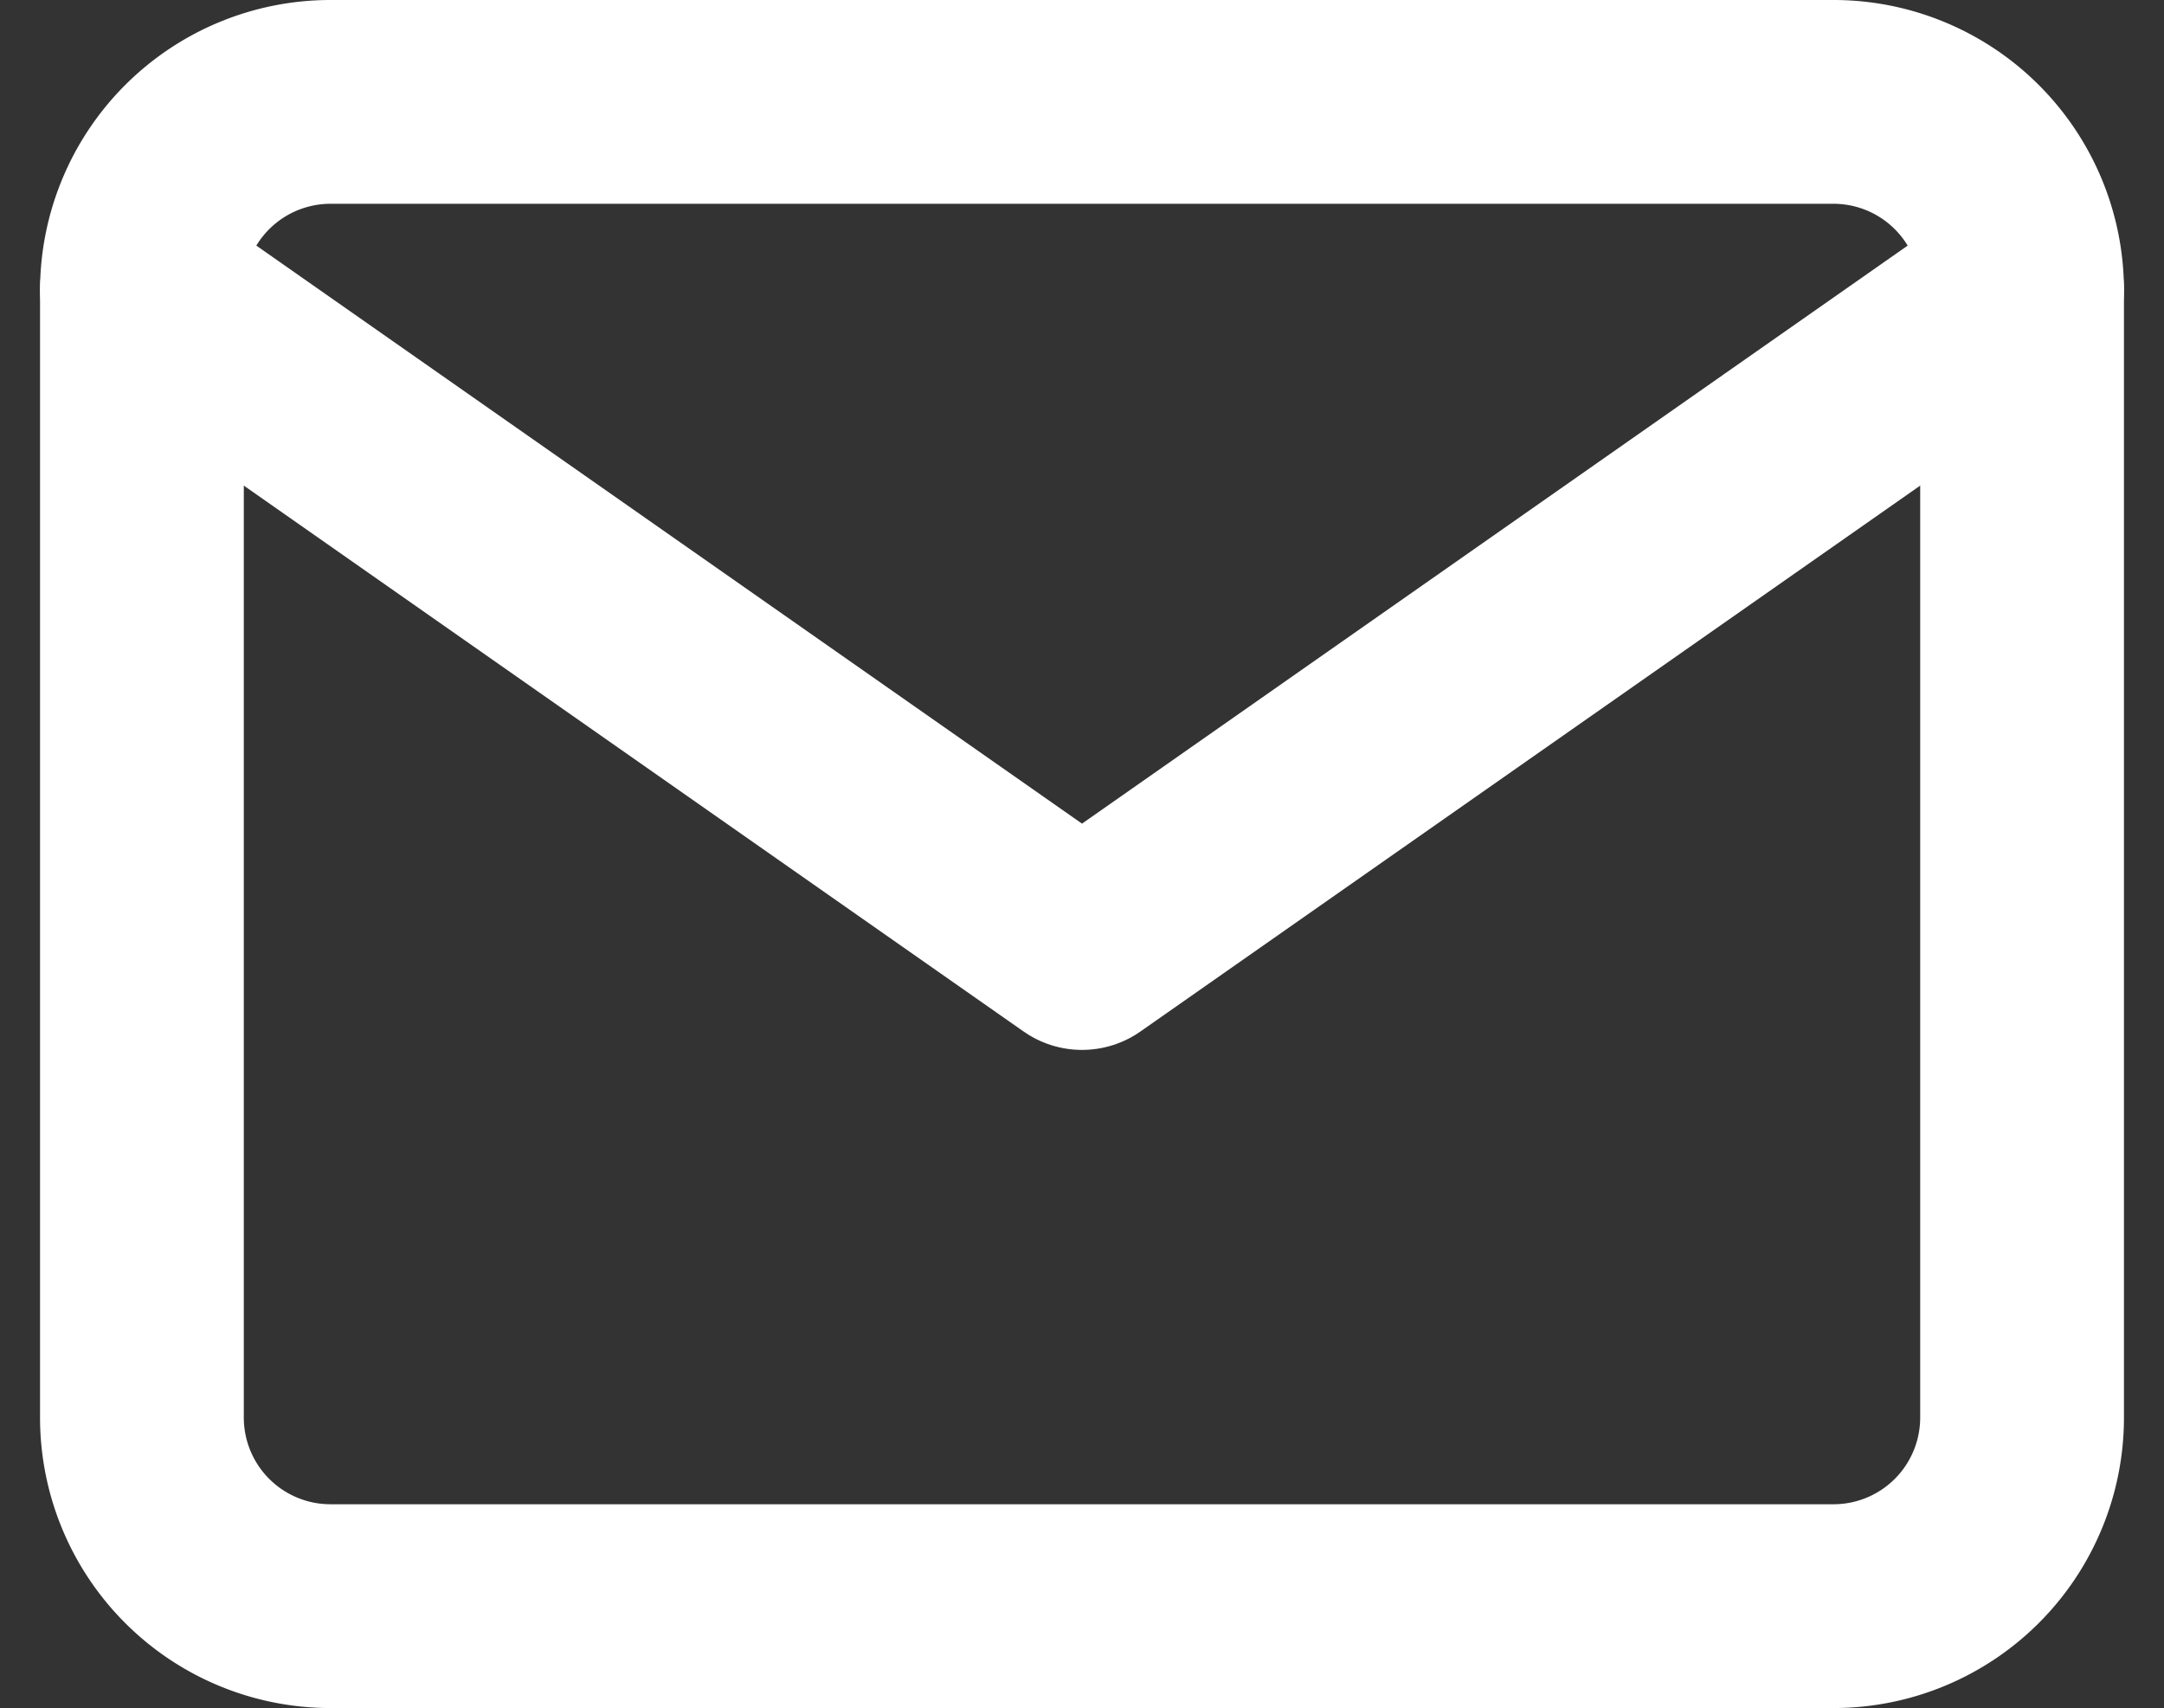
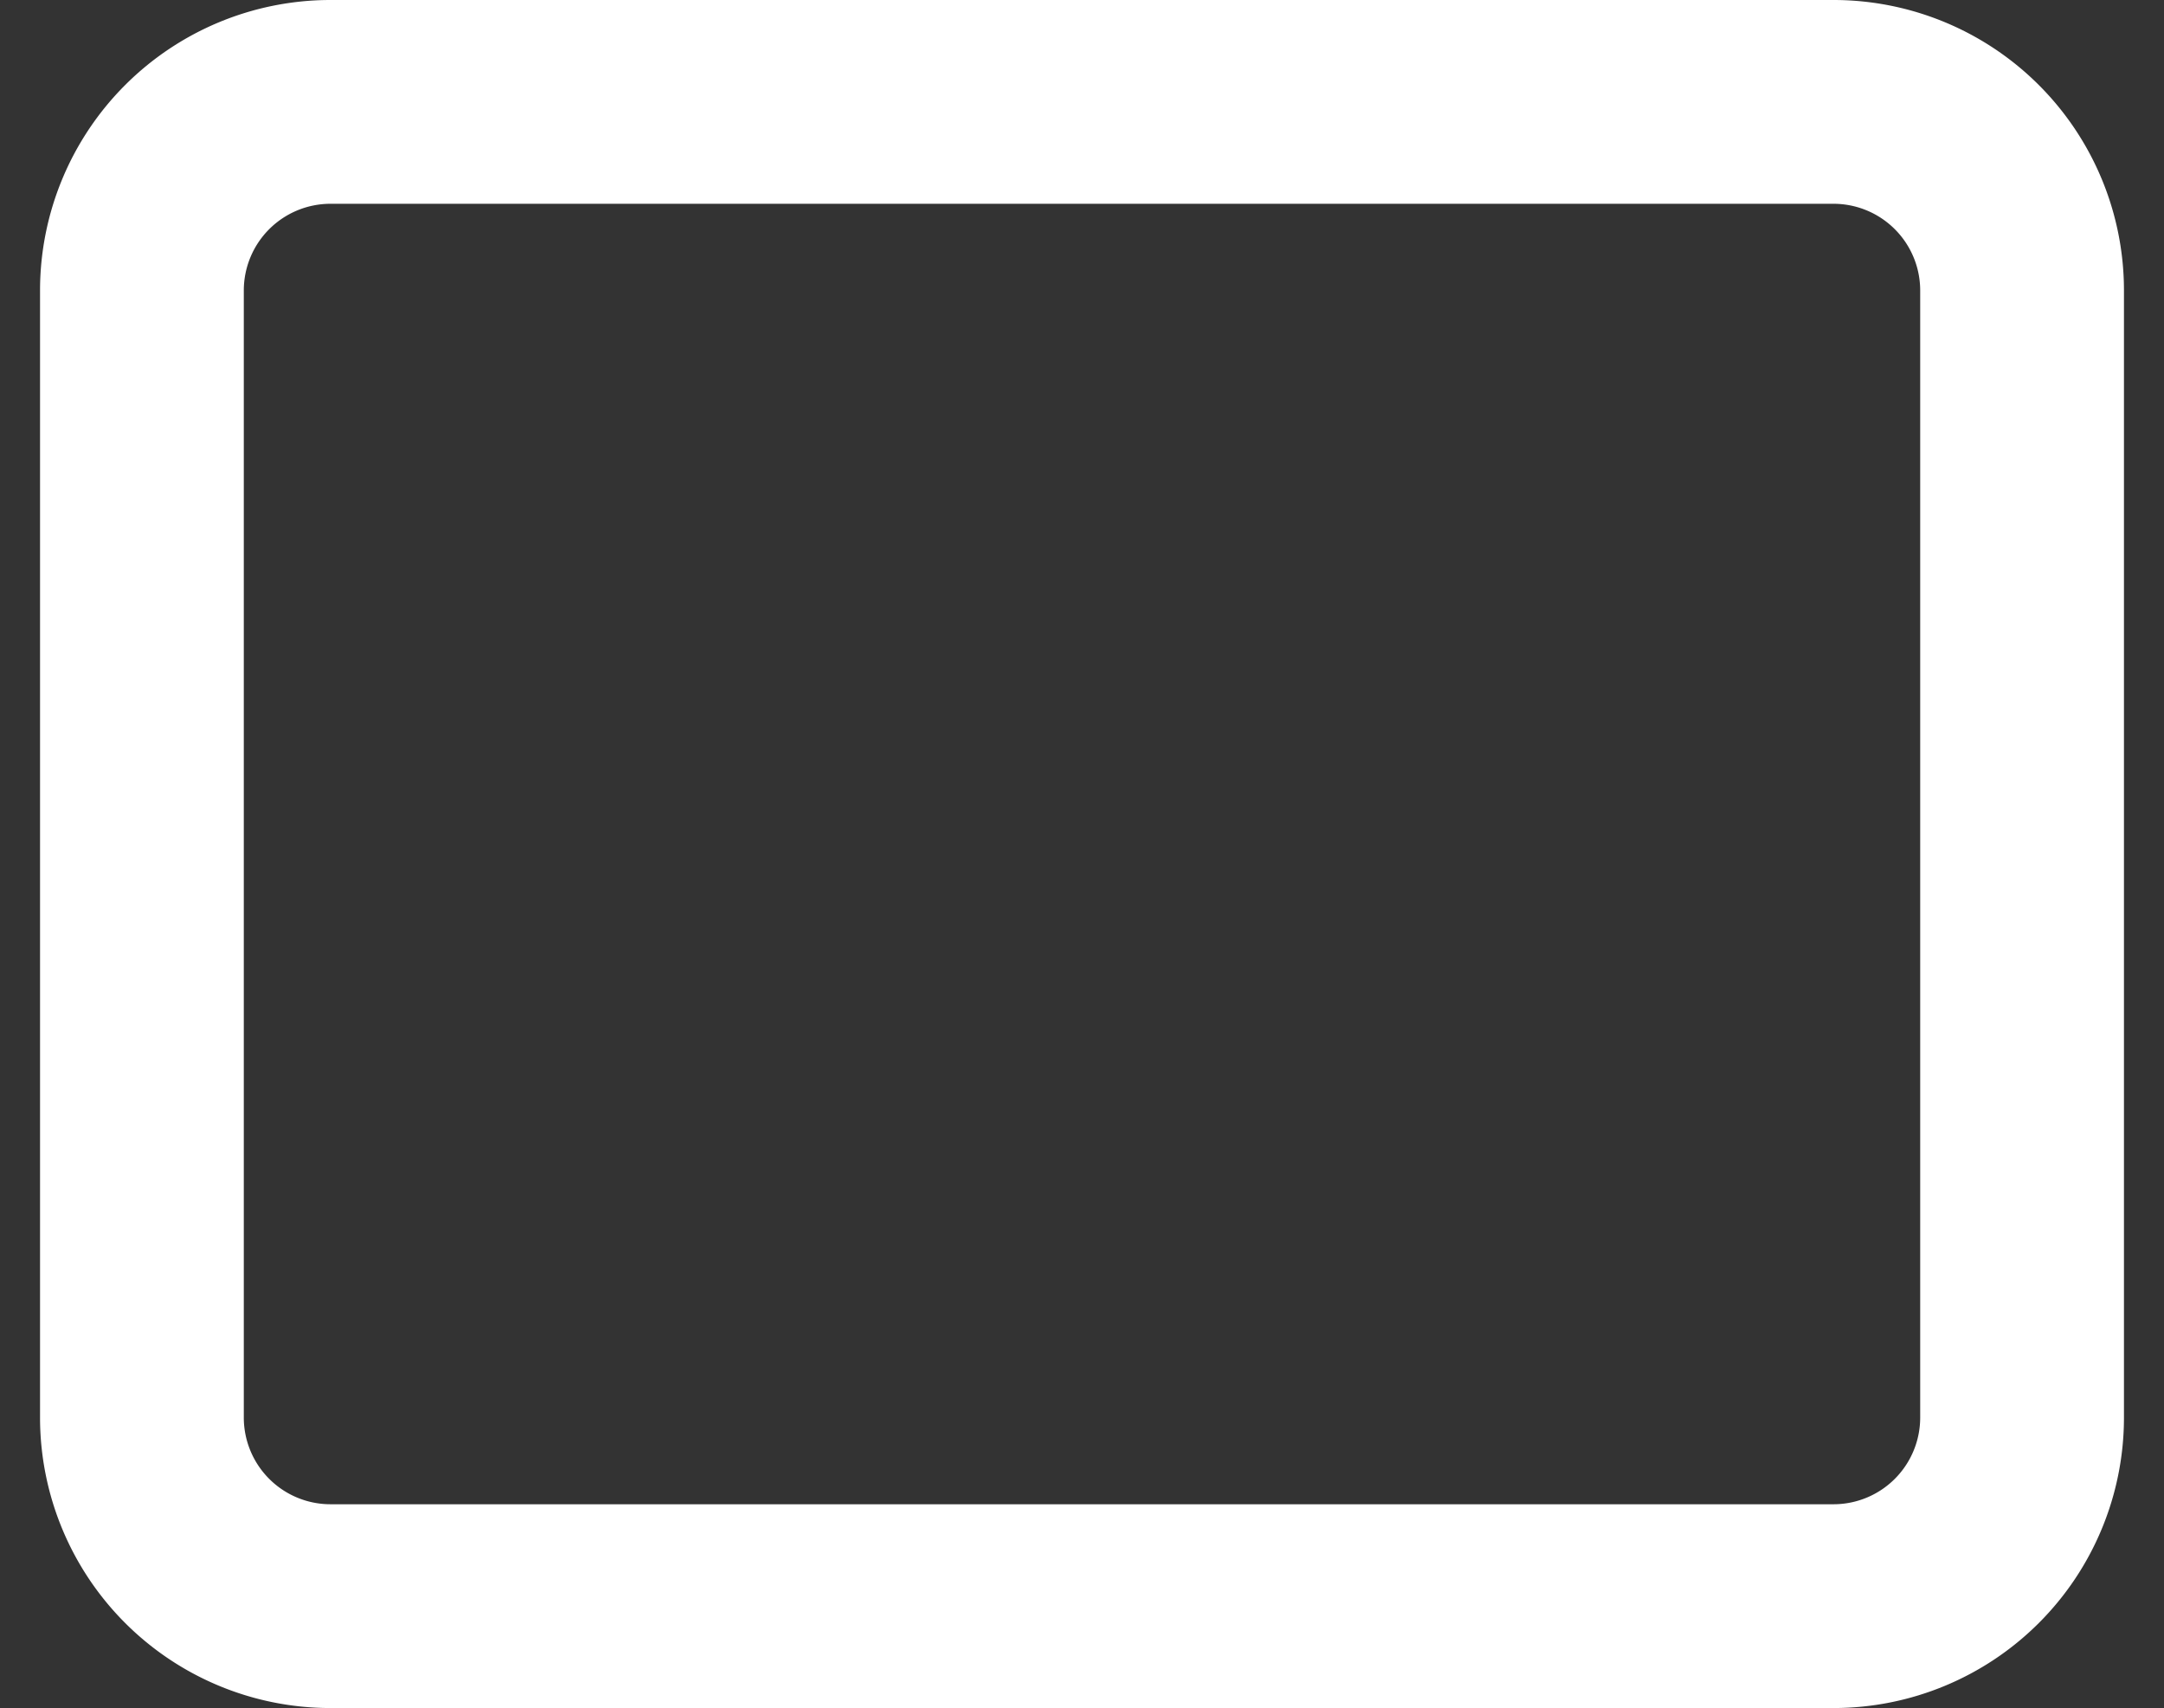
<svg xmlns="http://www.w3.org/2000/svg" width="21.24" height="16.763" viewBox="0 0 21.24 16.763">
  <rect x="0" y="0" width="21.24" height="16.763" fill="#333333" stroke="none" />
  <g id="Icon_feather-mail" data-name="Icon feather-mail" transform="translate(1.393 1)">
    <path id="Tracé_5" data-name="Tracé 5" d="M4.845,6H19.609a1.851,1.851,0,0,1,1.845,1.845V18.918a1.851,1.851,0,0,1-1.845,1.845H4.845A1.851,1.851,0,0,1,3,18.918V7.845A1.851,1.851,0,0,1,4.845,6Z" transform="translate(-3 -6)" fill="none" stroke="#fff" stroke-linecap="round" stroke-linejoin="round" stroke-width="2" />
-     <path id="Tracé_6" data-name="Tracé 6" d="M21.454,9l-9.227,6.459L3,9" transform="translate(-3 -7.155)" fill="none" stroke="#fff" stroke-linecap="round" stroke-linejoin="round" stroke-width="2" />
  </g>
</svg>